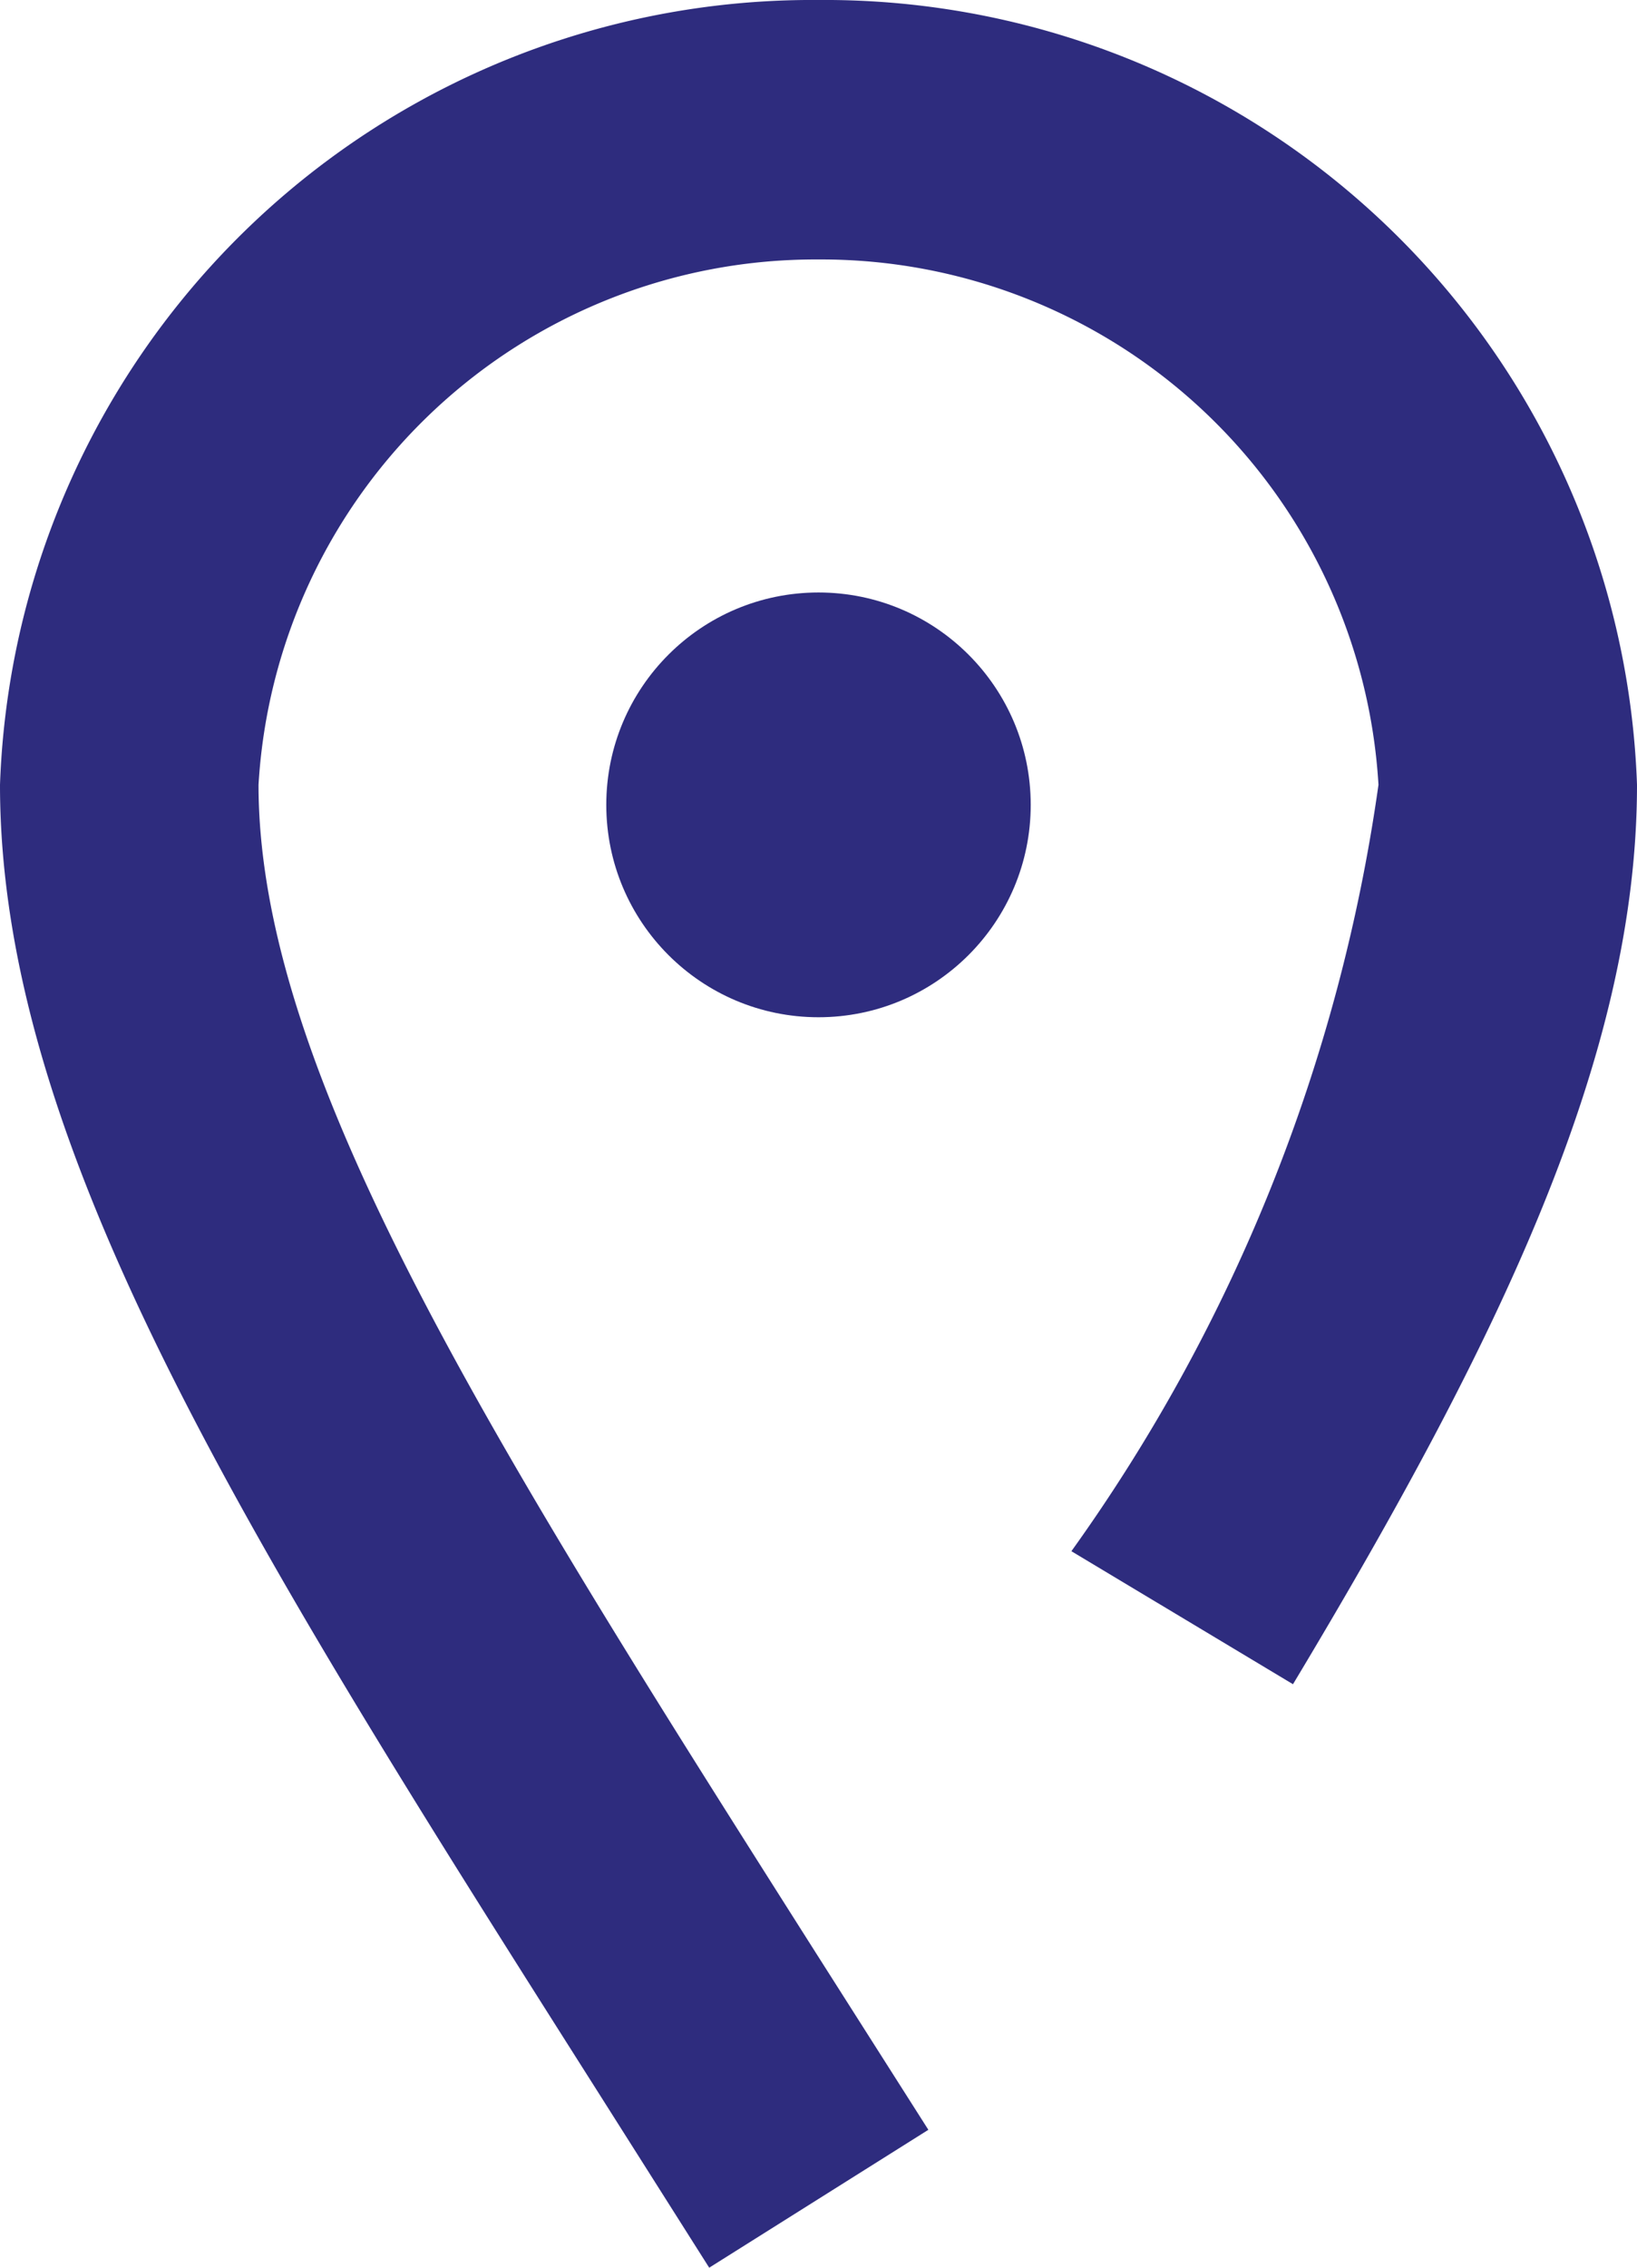
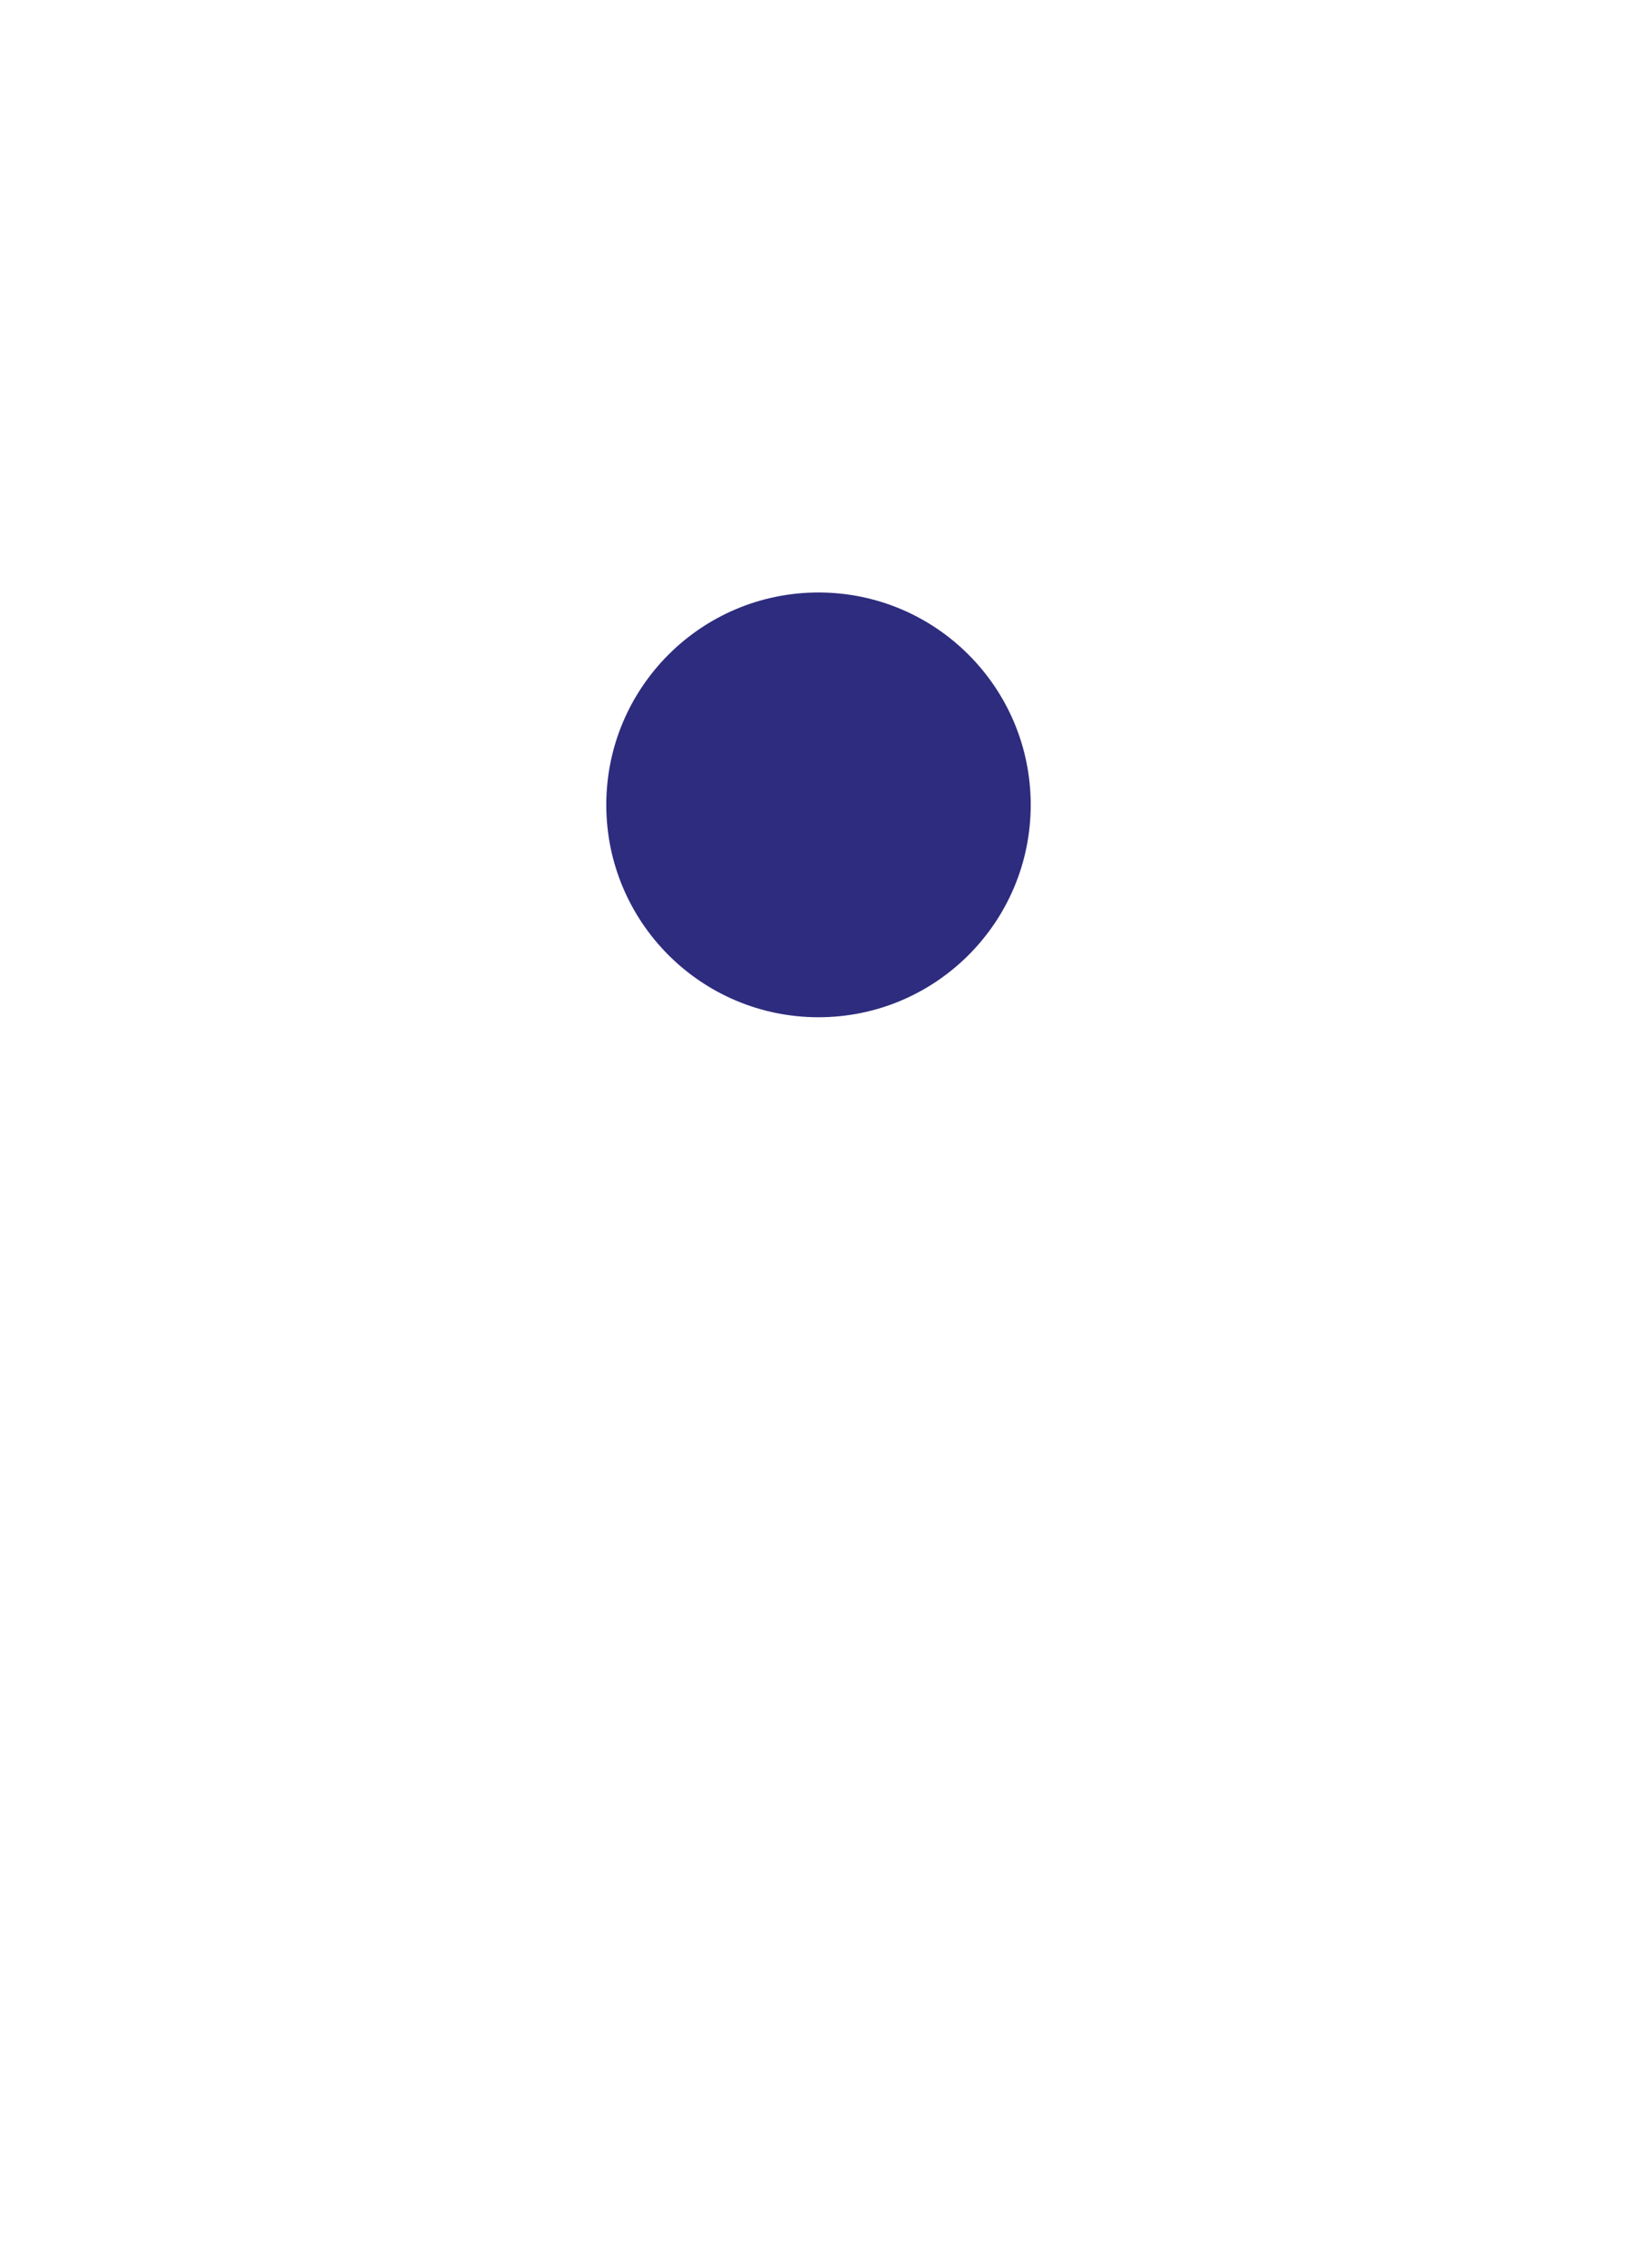
<svg xmlns="http://www.w3.org/2000/svg" width="8.732" height="12.087" viewBox="0 0 8.732 12.087">
  <g id="Group_91" data-name="Group 91" transform="translate(32.674 1.5)">
    <g id="Group_22" data-name="Group 22" transform="translate(-32.674 -1.5)">
-       <path id="Path_93" data-name="Path 93" d="M-28.891,10.587l-.595-.939c-1.851-2.917-3.188-5.024-3.188-6.965A4.335,4.335,0,0,1-28.308-1.5a4.335,4.335,0,0,1,4.366,4.183c0,1.443-.733,2.96-1.835,4.794l-1.182-.709a9.21,9.21,0,0,0,1.638-4.085,2.977,2.977,0,0,0-2.987-2.8,2.976,2.976,0,0,0-2.987,2.8c0,1.541,1.247,3.506,2.973,6.226l.6.943Z" transform="translate(32.674 1.5)" fill="#2e2c7e" />
-     </g>
+       </g>
    <g id="Group_23" data-name="Group 23" transform="translate(-29.44 1.658)">
      <circle id="Ellipse_8" data-name="Ellipse 8" cx="1.132" cy="1.132" r="1.132" fill="#2e2c7e" />
    </g>
  </g>
</svg>